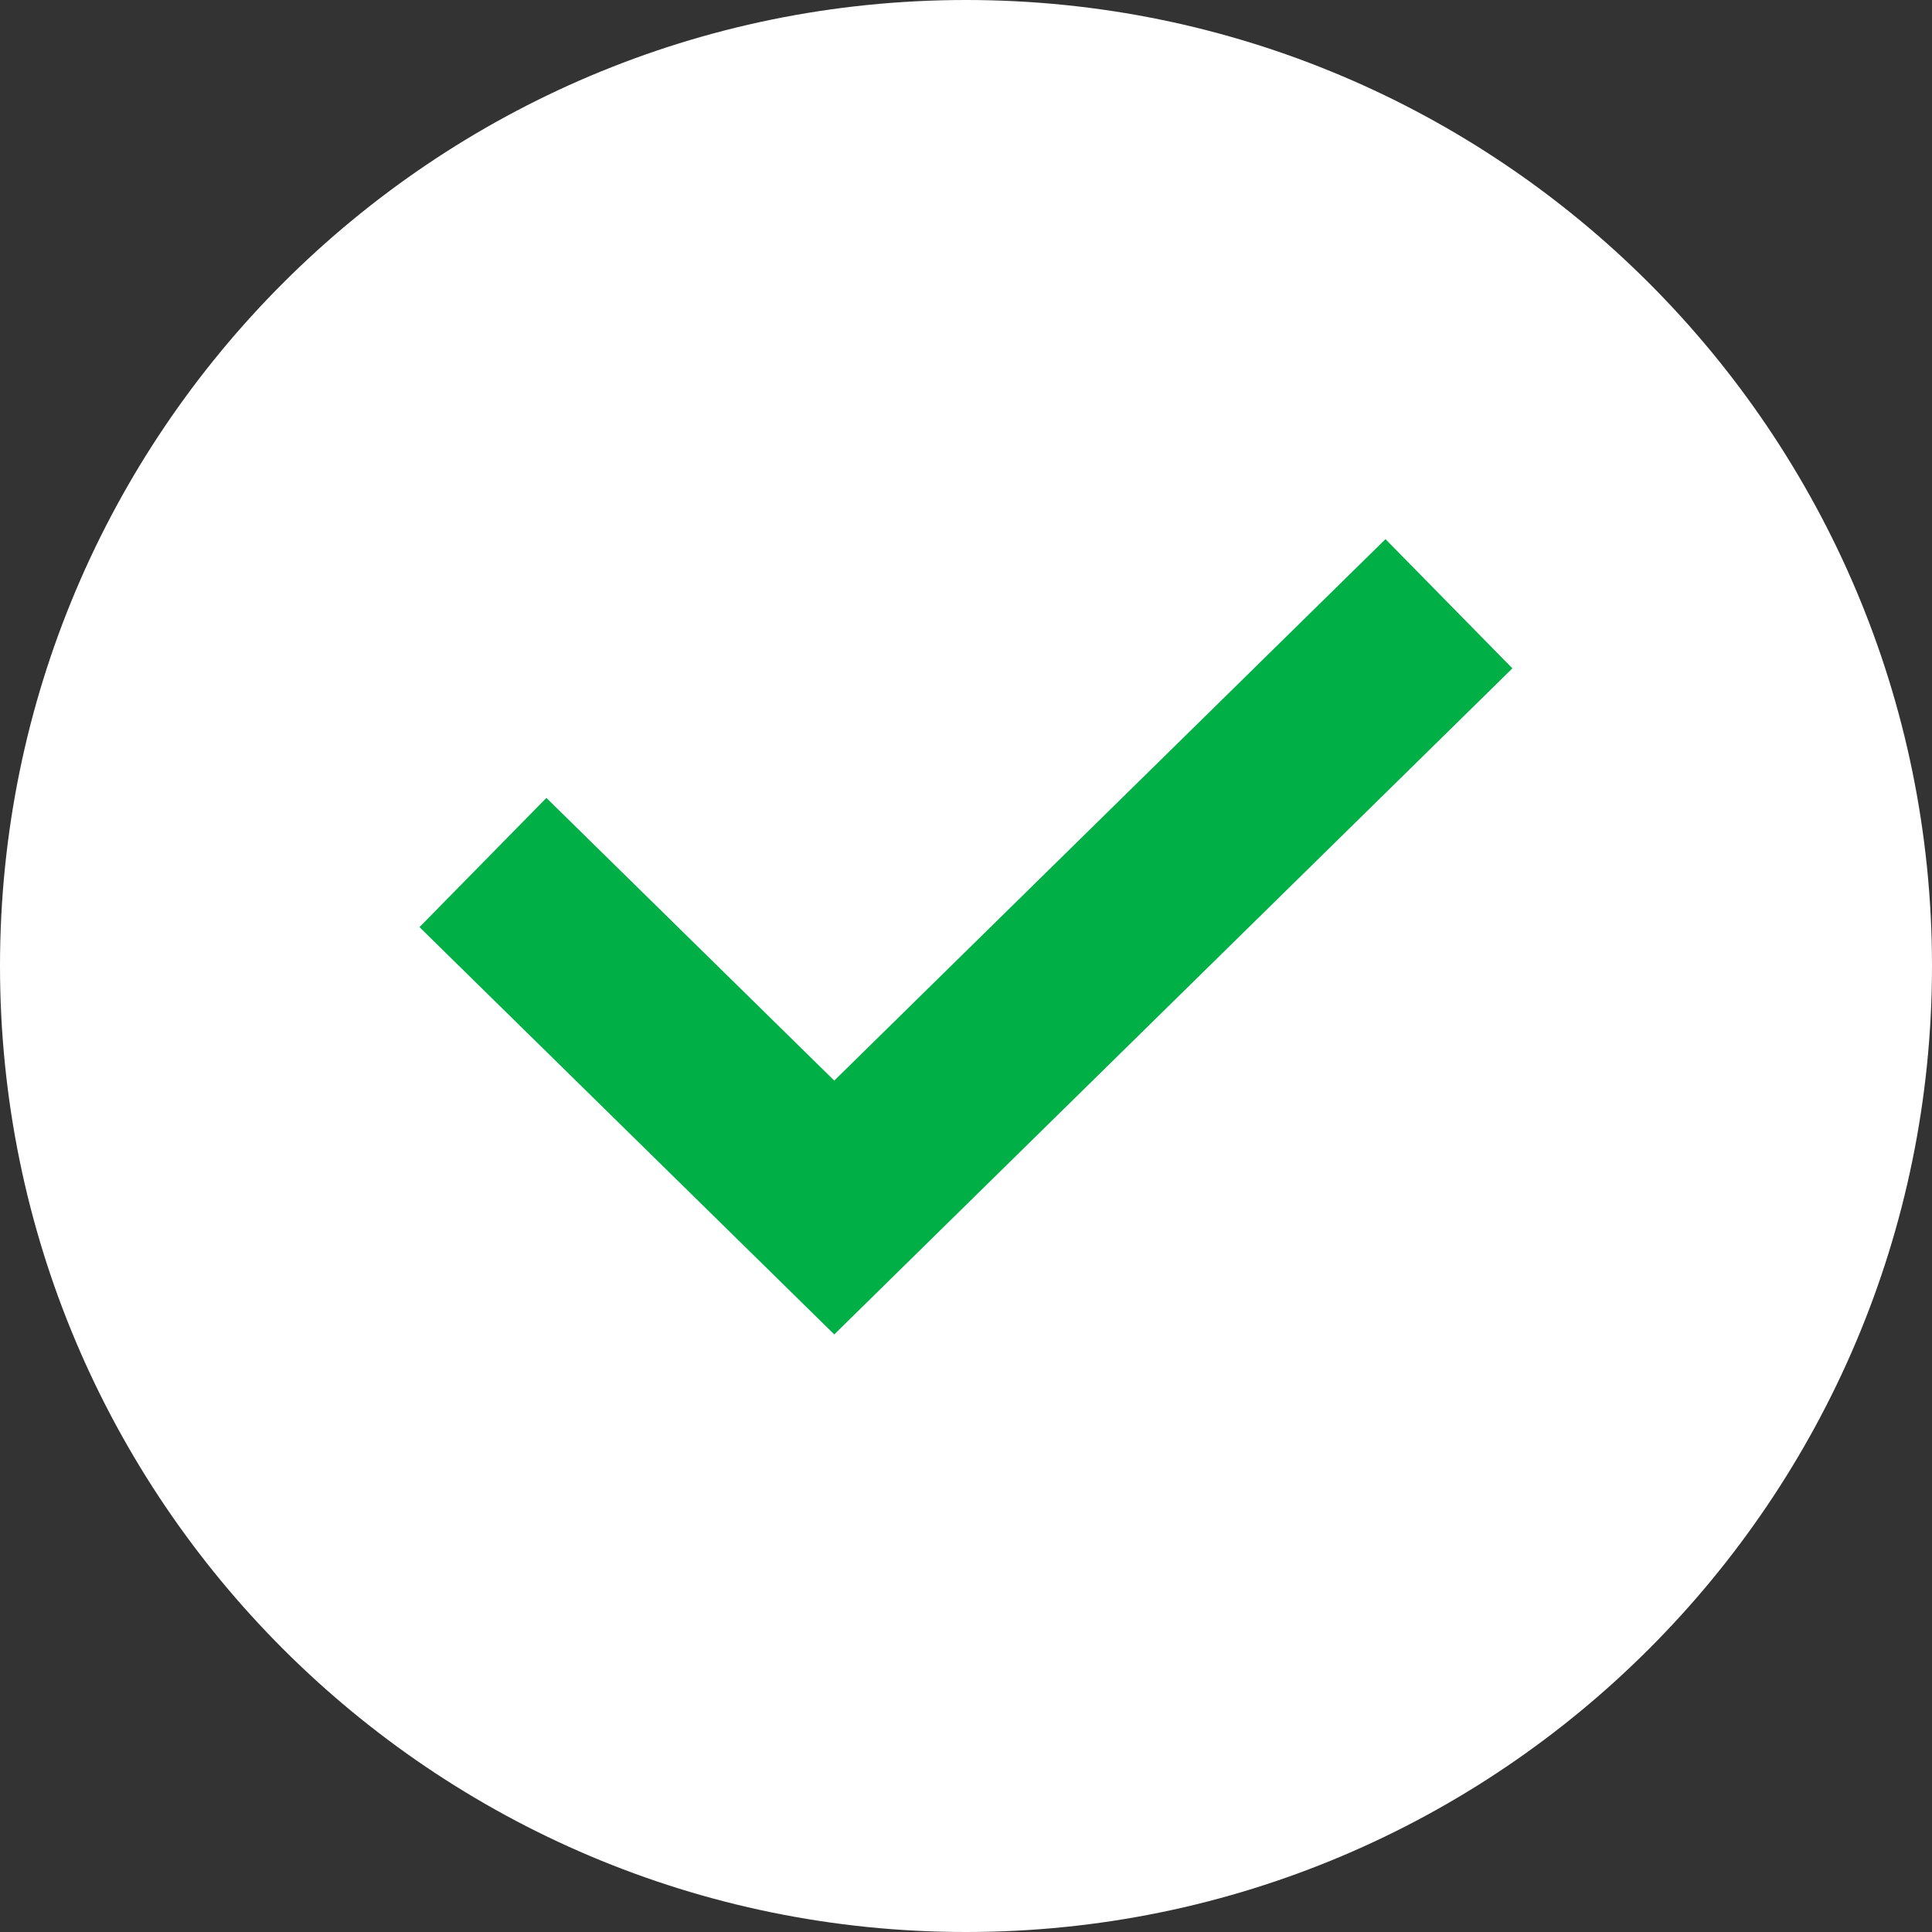
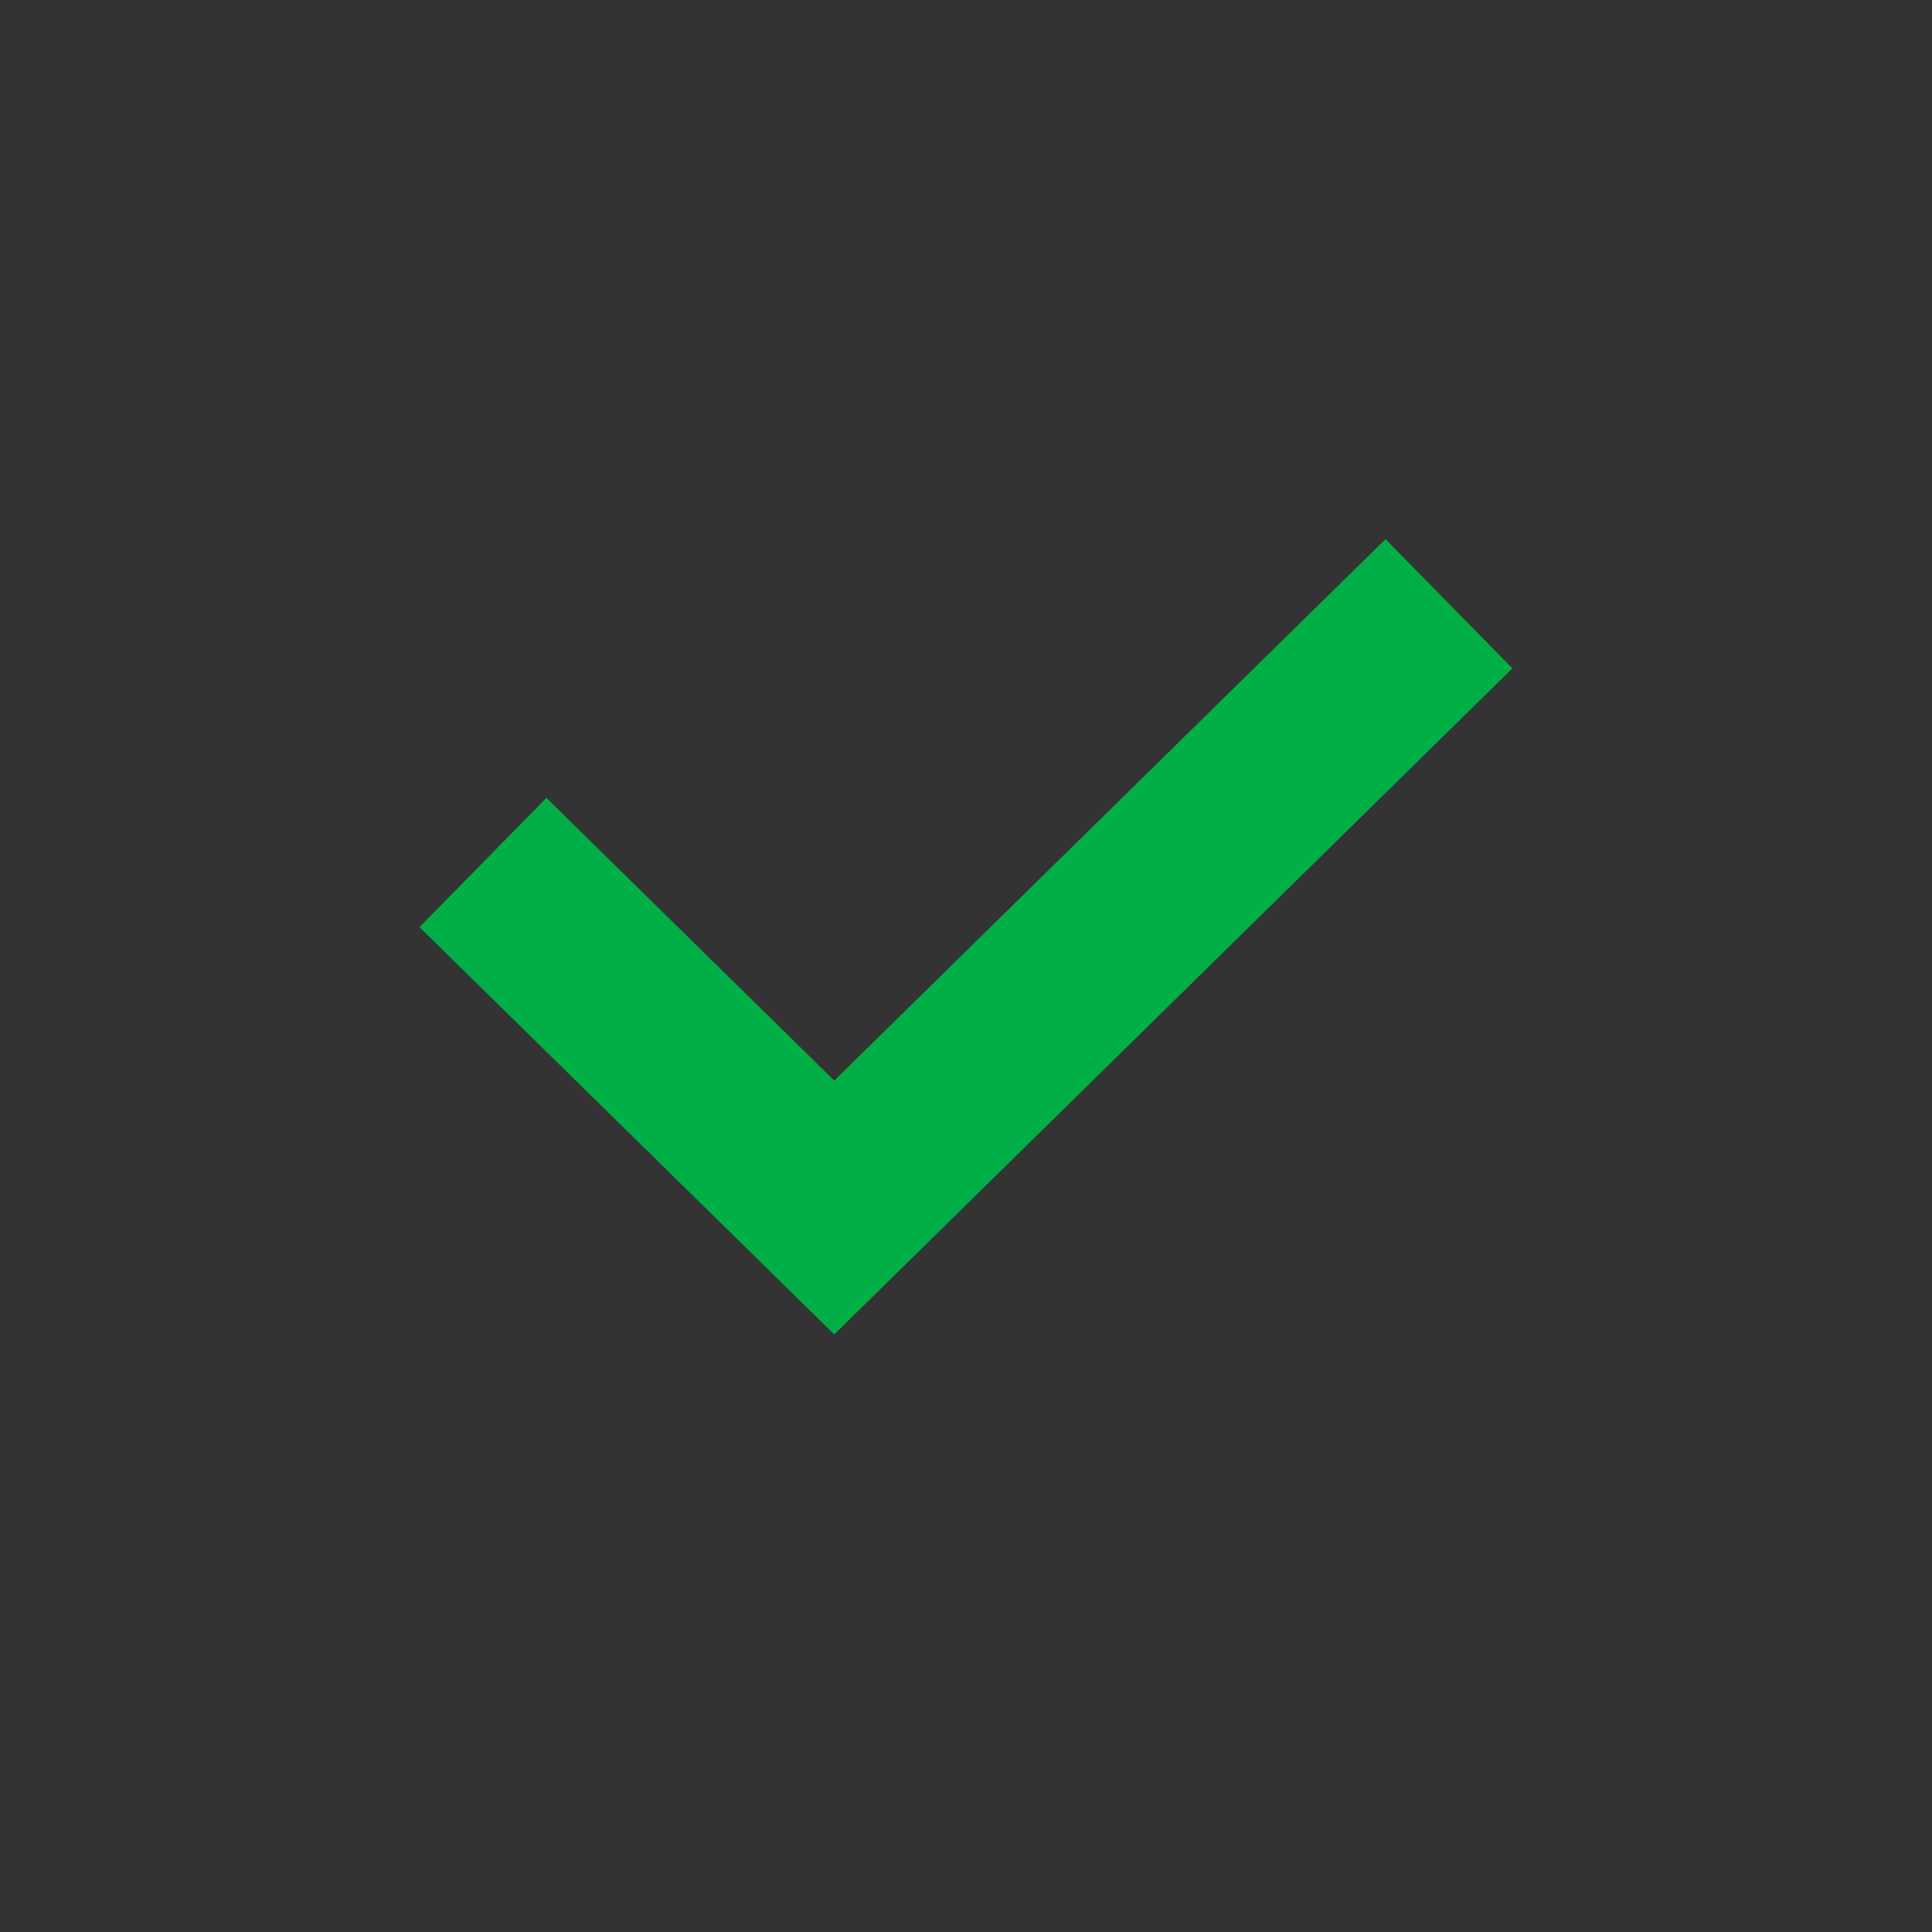
<svg xmlns="http://www.w3.org/2000/svg" width="16" height="16" viewBox="0 0 16 16" fill="none">
  <rect x="0" y="0" width="16" height="16" fill="#333333" stroke="none" />
-   <path d="M8 0C3.584 0 0 3.584 0 8C0 12.416 3.584 16 8 16C12.416 16 16 12.416 16 8C16 3.584 12.416 0 8 0Z" fill="white" />
  <path fill-rule="evenodd" clip-rule="evenodd" d="M12.525 5.535L6.909 11.051L3.474 7.678L4.525 6.608L6.909 8.949L11.474 4.465L12.525 5.535Z" fill="#00B047" />
</svg>